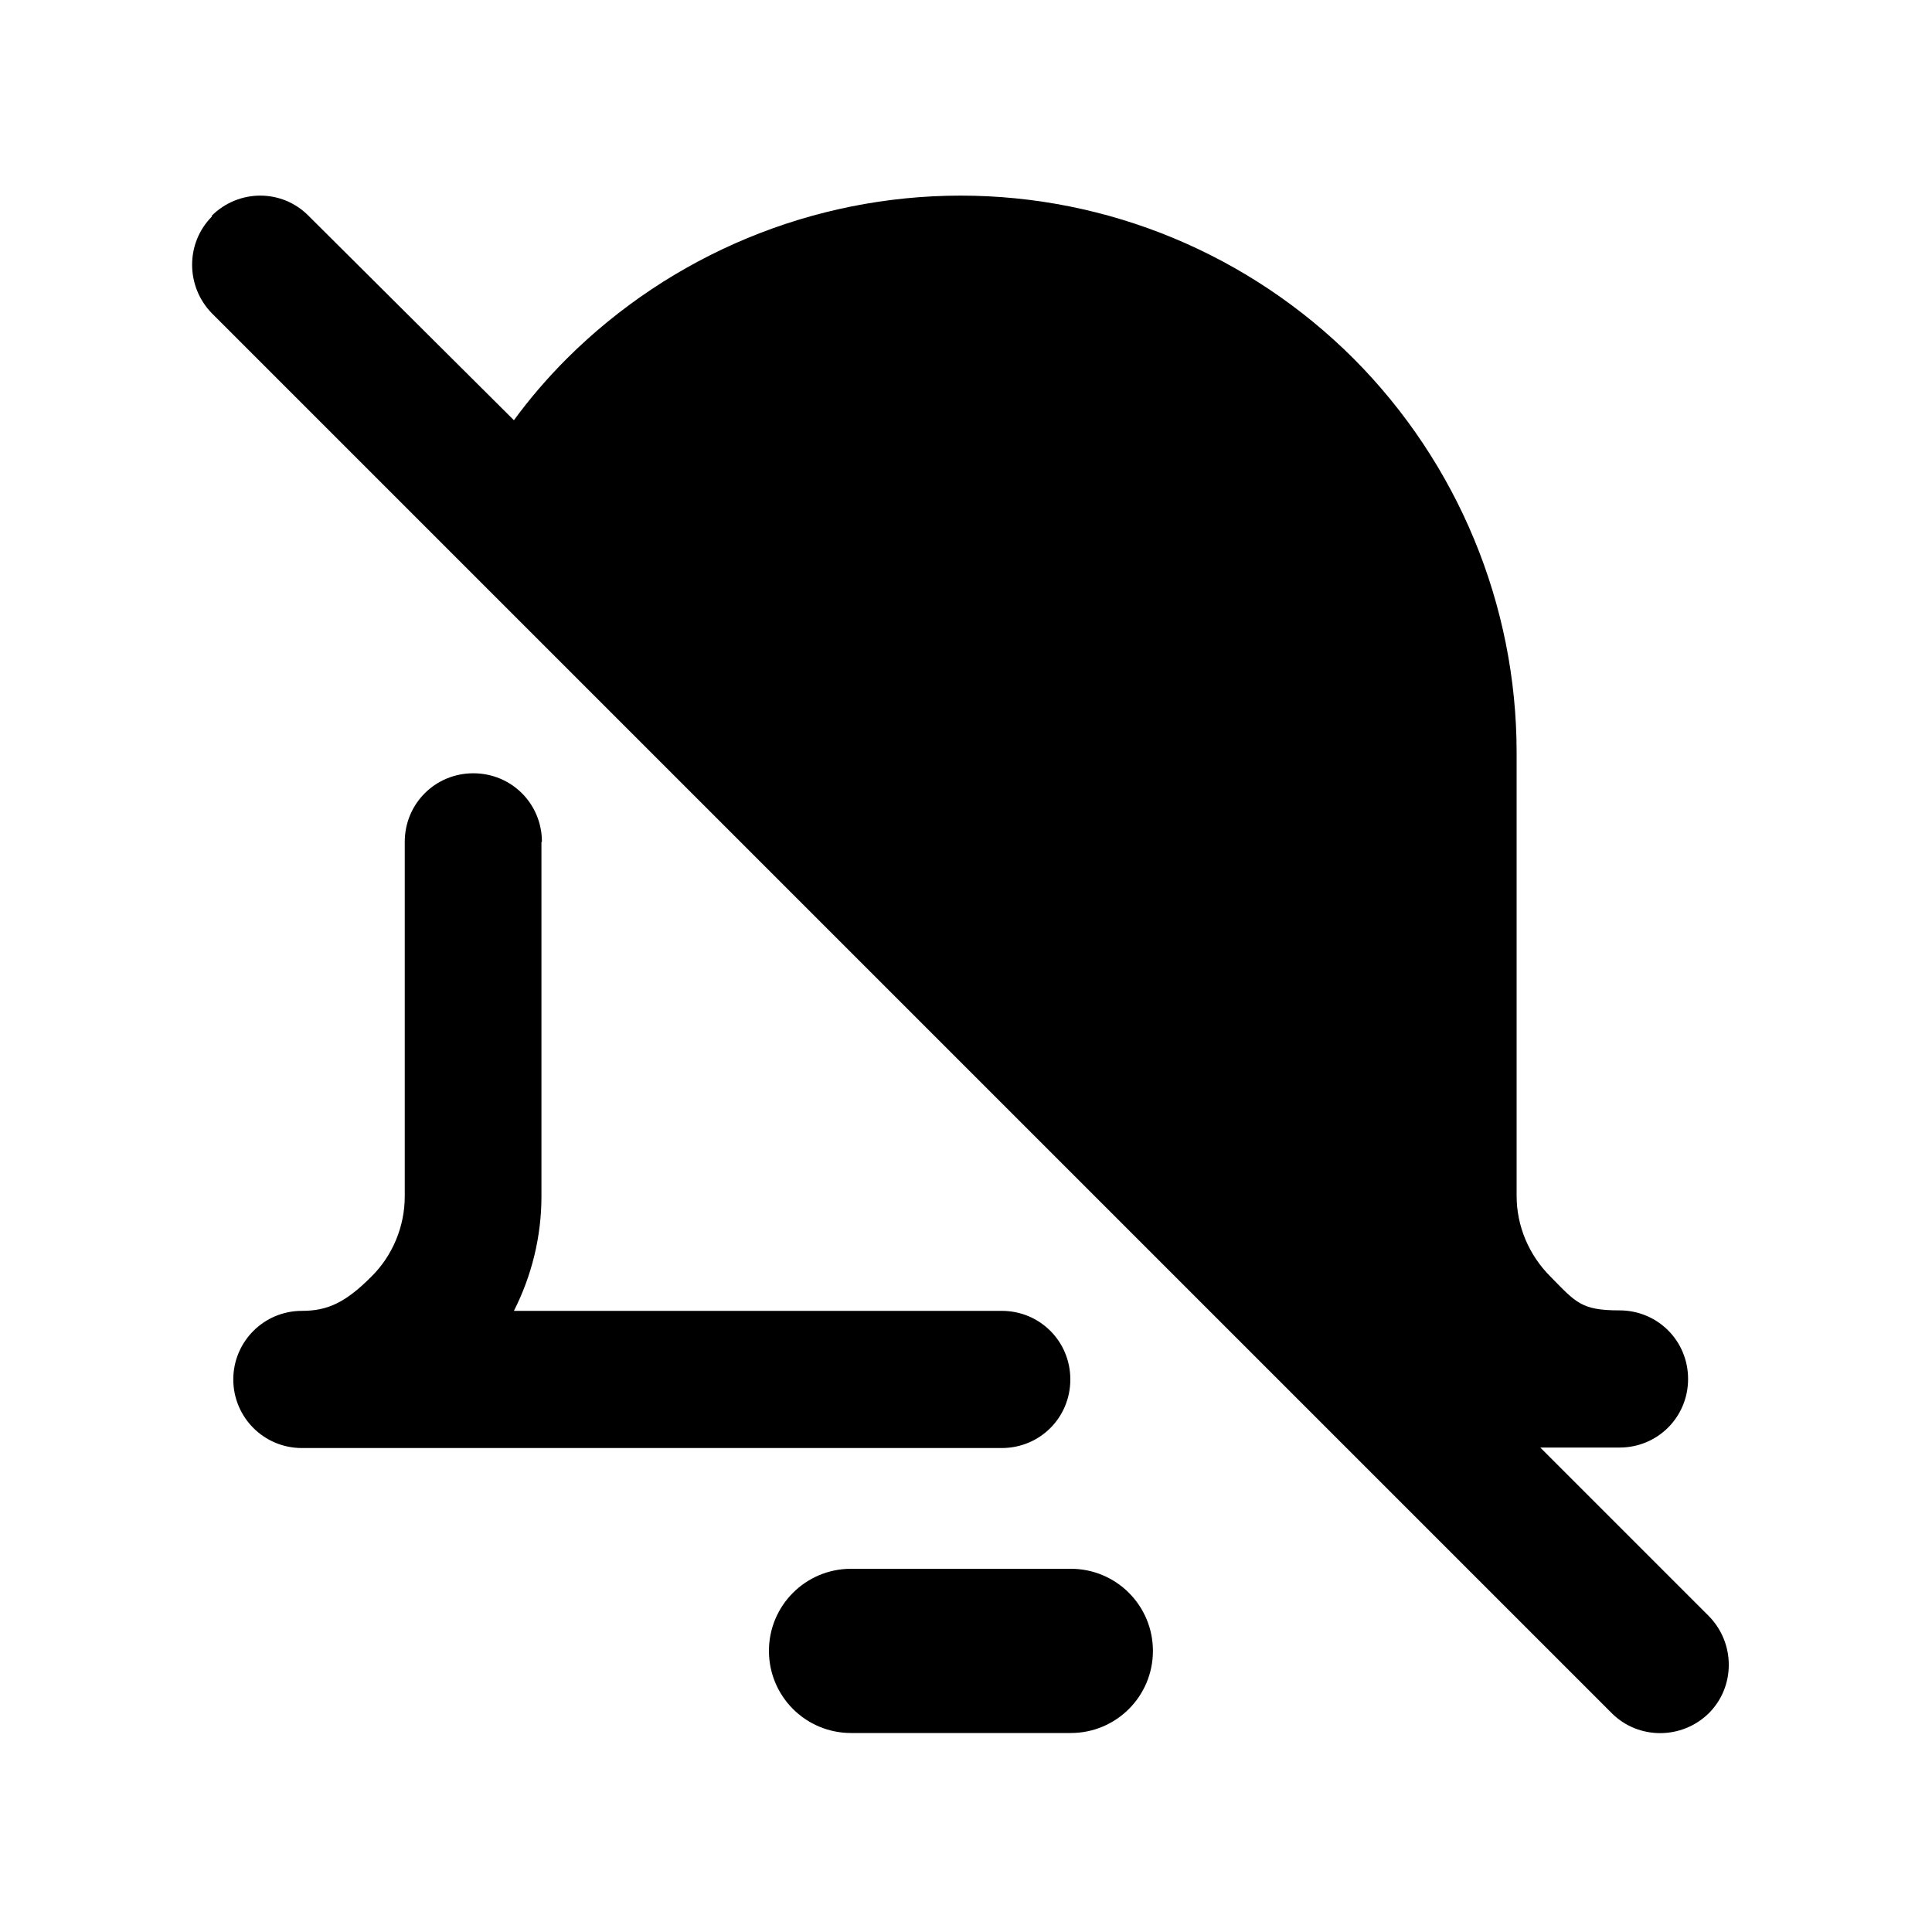
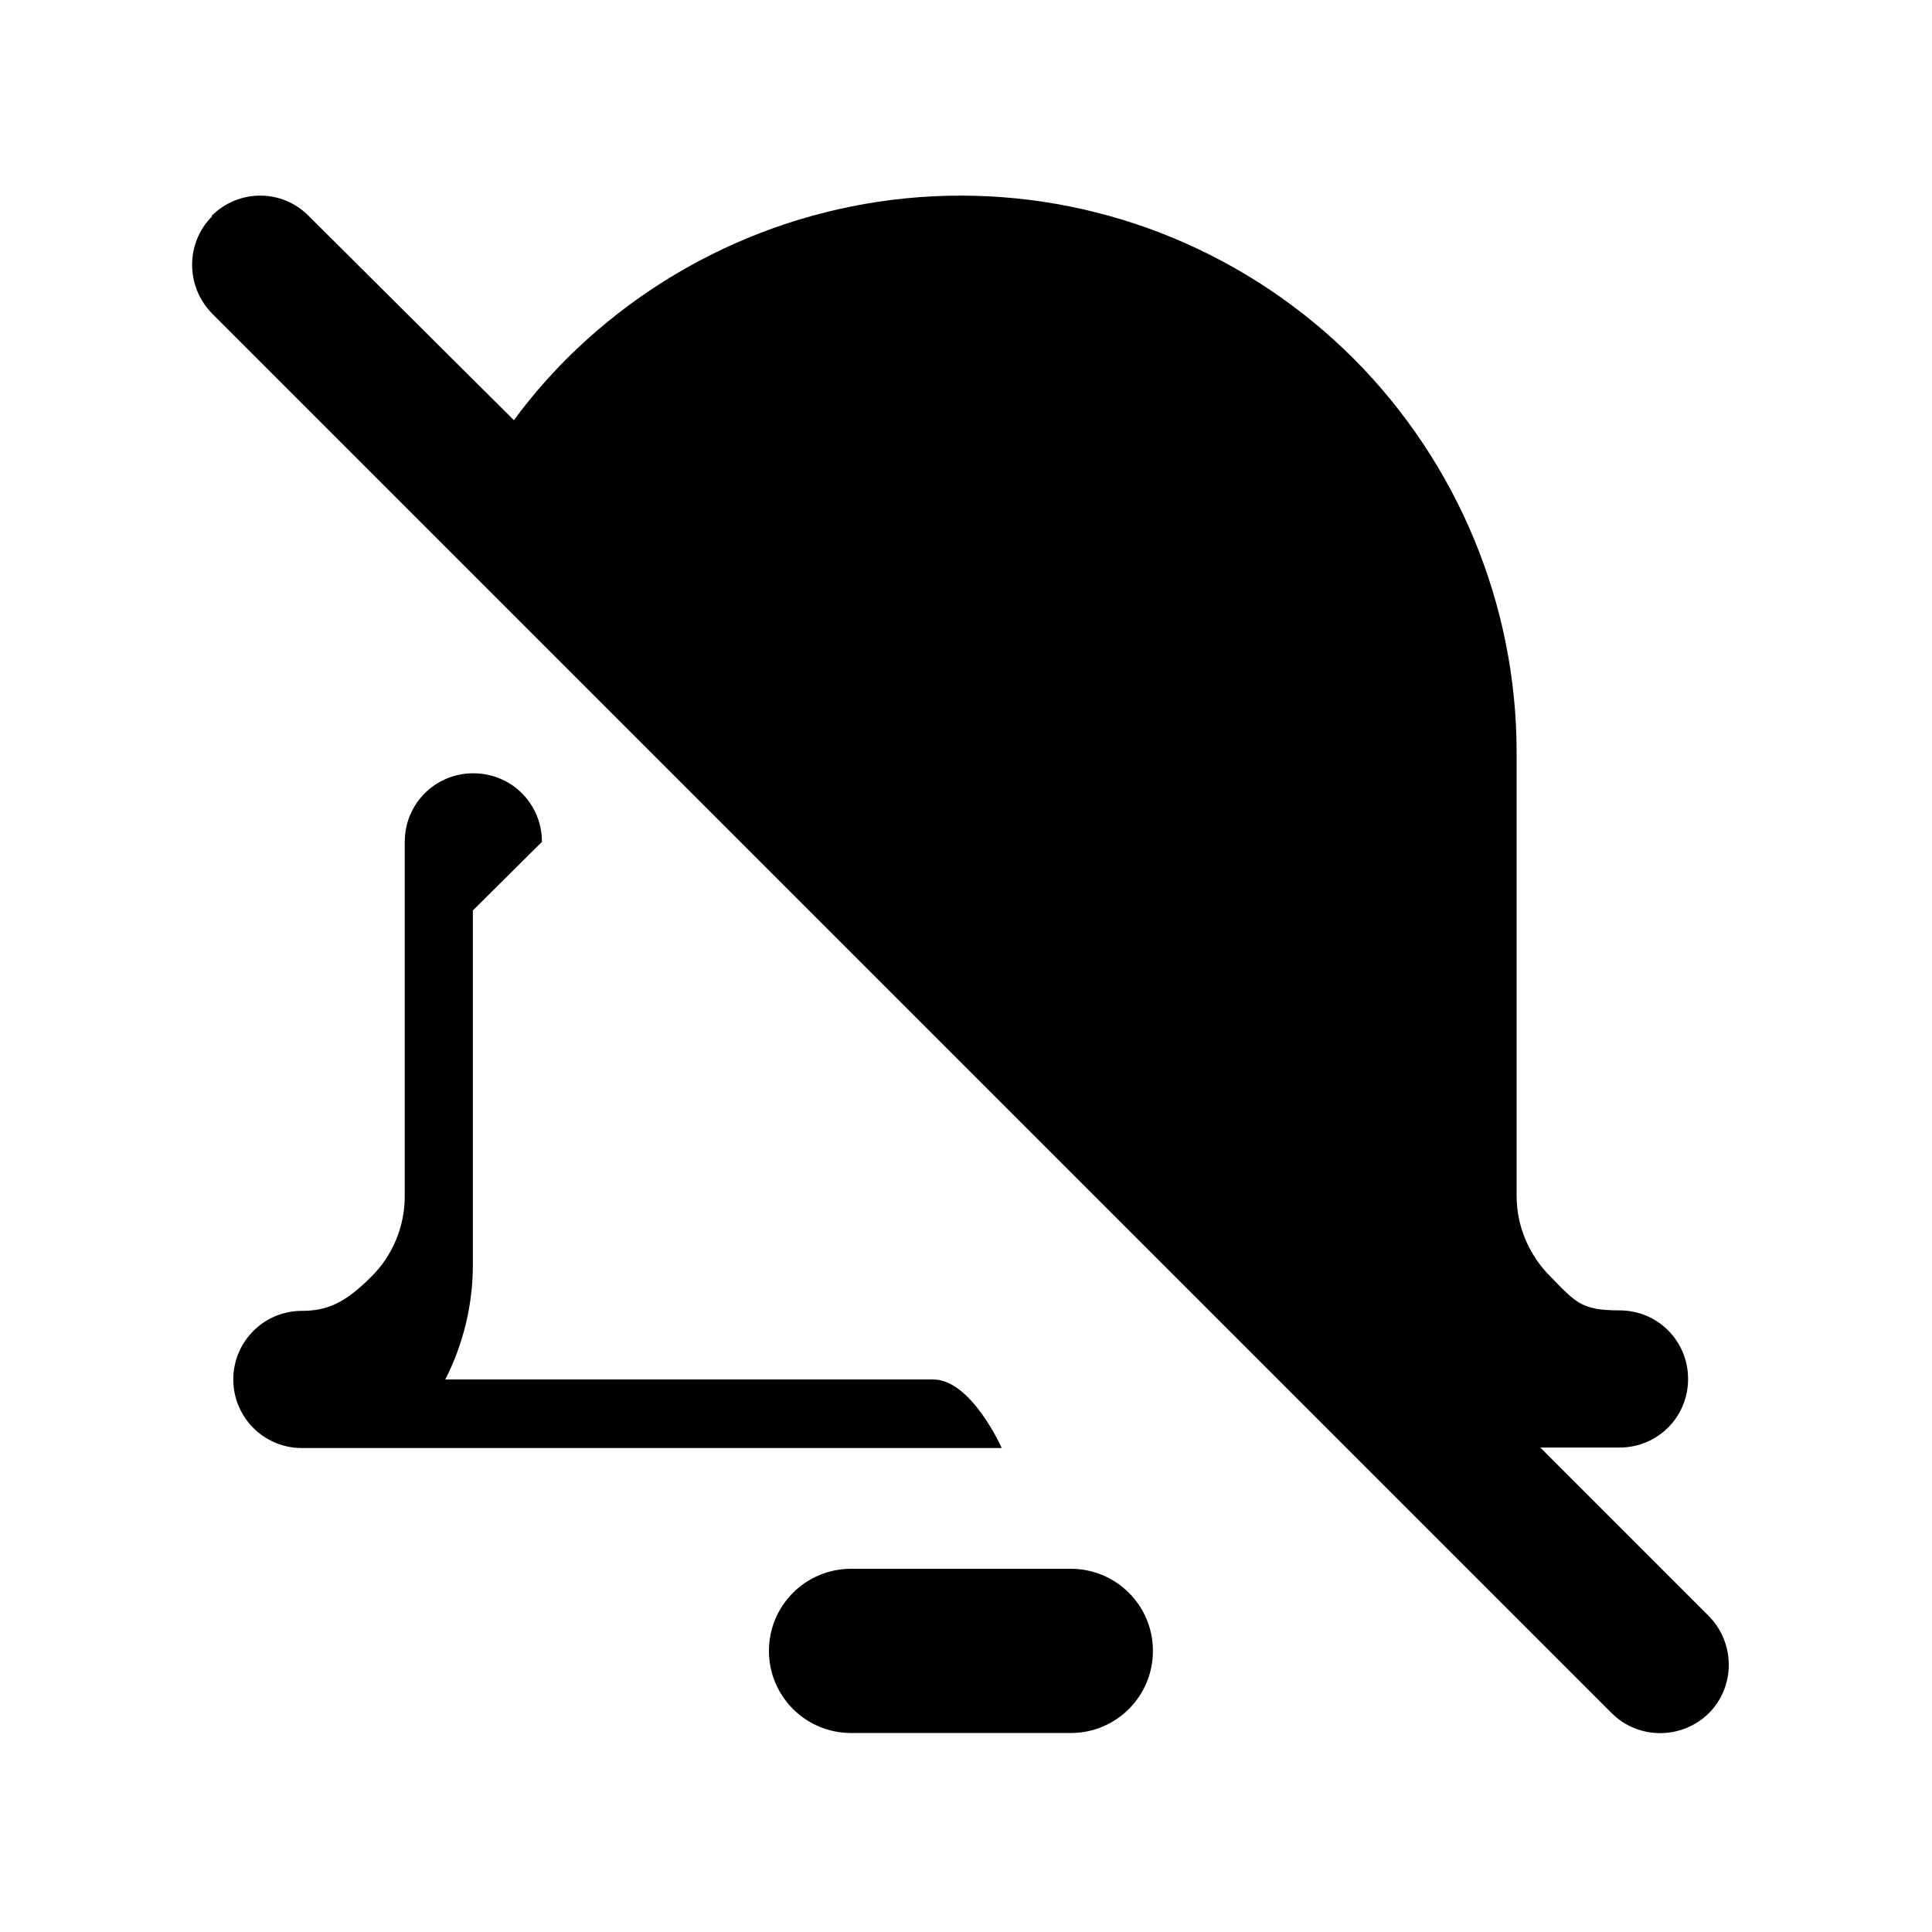
<svg xmlns="http://www.w3.org/2000/svg" id="Layer_1" viewBox="0 0 400 400">
  <defs>
    <style>      .st0 {        fill-rule: evenodd;      }    </style>
  </defs>
  <g id="Free_Remix_x2F_Interface_Essential_x2F_disable-bell-notification--disable-silent-notification-off-silence-alarm-bell-alert">
-     <path id="Union" class="st0" d="M43.9,44.8c-5.5,5.5-5.5,14.5,0,20.1l289.8,289.8c5.5,5.5,14.5,5.5,20.1,0,5.5-5.5,5.5-14.5,0-20.1l-34.9-34.9h16.4c7.9,0,14.2-6.3,14.2-14.2s-6.3-14.2-14.2-14.2-9-1.6-14.3-7c-4.5-4.5-7-10.5-7-16.7v-91.8c0-30.6-12.2-59.9-33.7-81.5-21.6-21.6-50.8-33.8-81.4-33.8s-59.9,12.2-81.5,33.7c-4.1,4.1-7.7,8.3-11,12.8l-42.5-42.3c-5.5-5.6-14.5-5.6-20.1,0ZM176.2,324.8c-9.4,0-17,7.6-17,17s7.6,17,17,17h45.5c9.4,0,17-7.6,17-17s-7.6-17-17-17h-45.5ZM112.2,174.3c0-7.9-6.3-14.2-14.2-14.2s-14.2,6.3-14.2,14.2v73.4c0,6.2-2.5,12.3-7,16.7-5.3,5.3-9,7-14.3,7-7.9,0-14.2,6.4-14.2,14.2s6.3,14.2,14.2,14.2h144.9c7.9,0,14.2-6.3,14.2-14.2s-6.3-14.2-14.2-14.2h-101c3.7-7.3,5.7-15.4,5.7-23.7v-73.4h0Z" />
+     <path id="Union" class="st0" d="M43.9,44.8c-5.5,5.5-5.5,14.5,0,20.1l289.8,289.8c5.5,5.5,14.5,5.5,20.1,0,5.5-5.5,5.5-14.5,0-20.1l-34.9-34.9h16.4c7.9,0,14.2-6.3,14.2-14.2s-6.3-14.2-14.2-14.2-9-1.6-14.3-7c-4.5-4.5-7-10.5-7-16.7v-91.8c0-30.6-12.2-59.9-33.7-81.5-21.6-21.6-50.8-33.8-81.4-33.8s-59.9,12.2-81.5,33.7c-4.1,4.1-7.7,8.3-11,12.8l-42.5-42.3c-5.5-5.6-14.5-5.6-20.1,0ZM176.2,324.8c-9.4,0-17,7.6-17,17s7.6,17,17,17h45.5c9.4,0,17-7.6,17-17s-7.6-17-17-17h-45.5ZM112.2,174.3c0-7.9-6.3-14.2-14.2-14.2s-14.2,6.3-14.2,14.2v73.4c0,6.2-2.5,12.3-7,16.7-5.3,5.3-9,7-14.3,7-7.9,0-14.2,6.4-14.2,14.2s6.3,14.2,14.2,14.2h144.9s-6.3-14.2-14.2-14.2h-101c3.7-7.3,5.7-15.4,5.7-23.7v-73.4h0Z" />
  </g>
</svg>